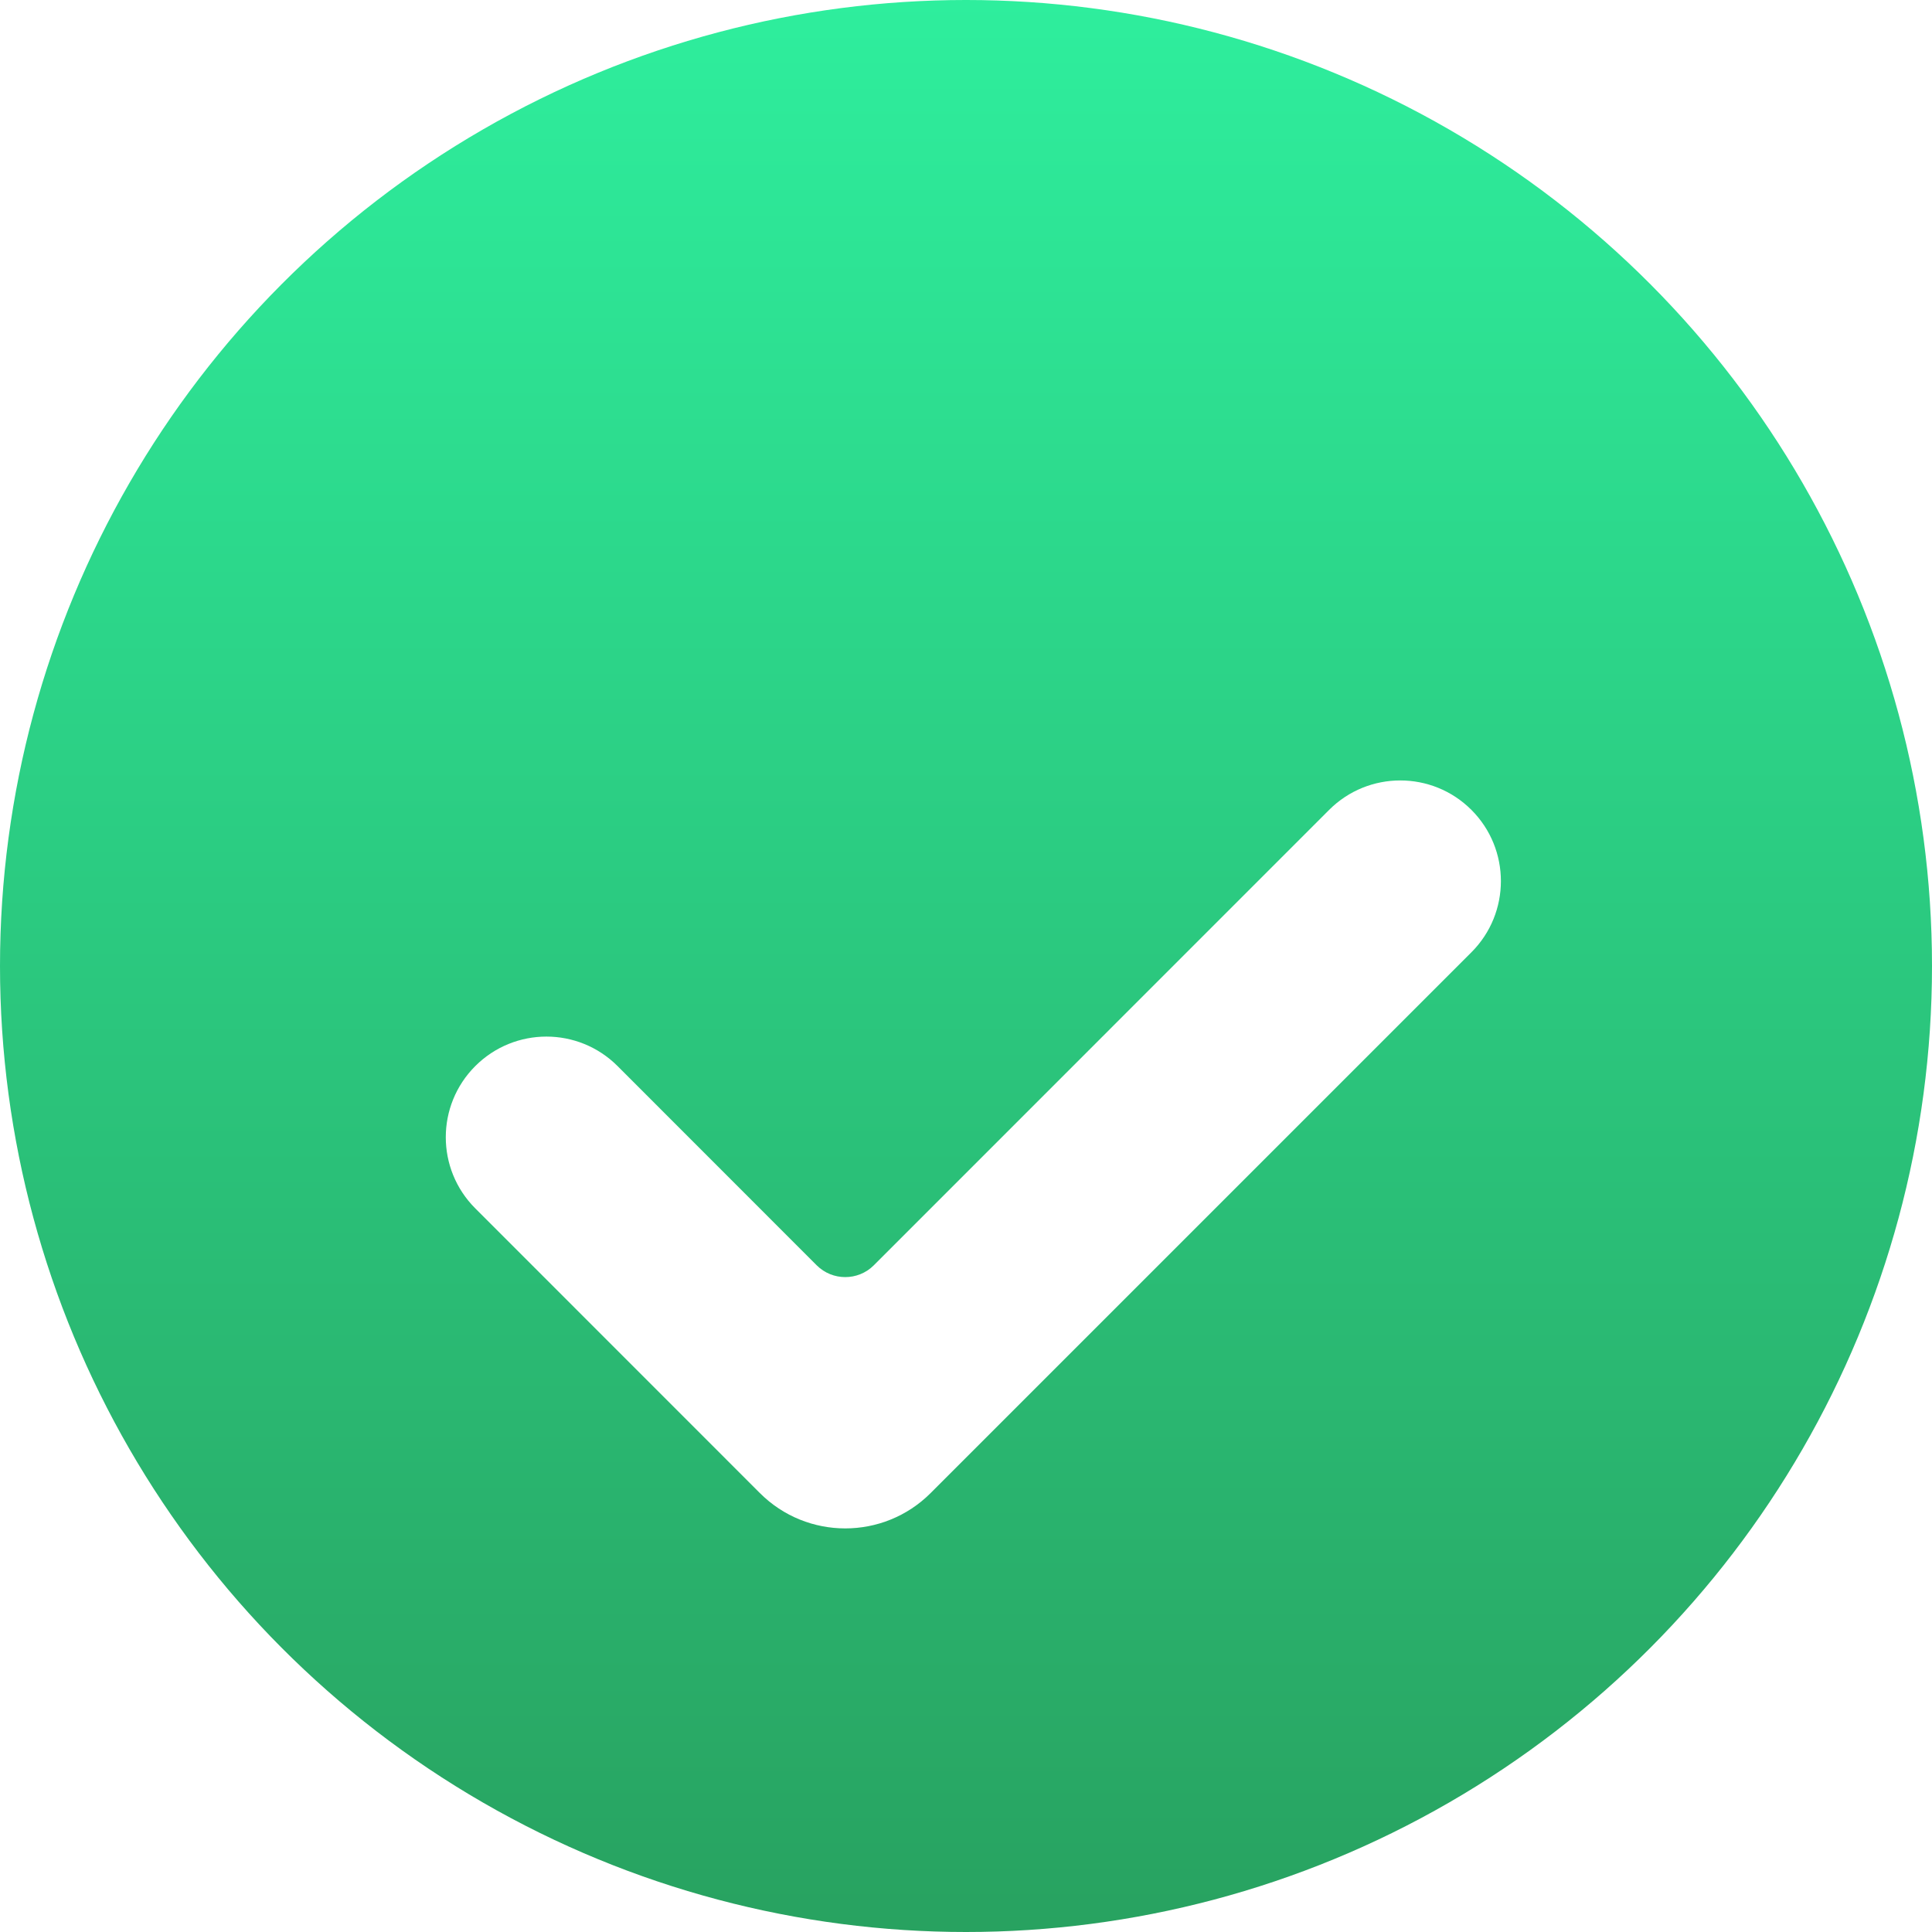
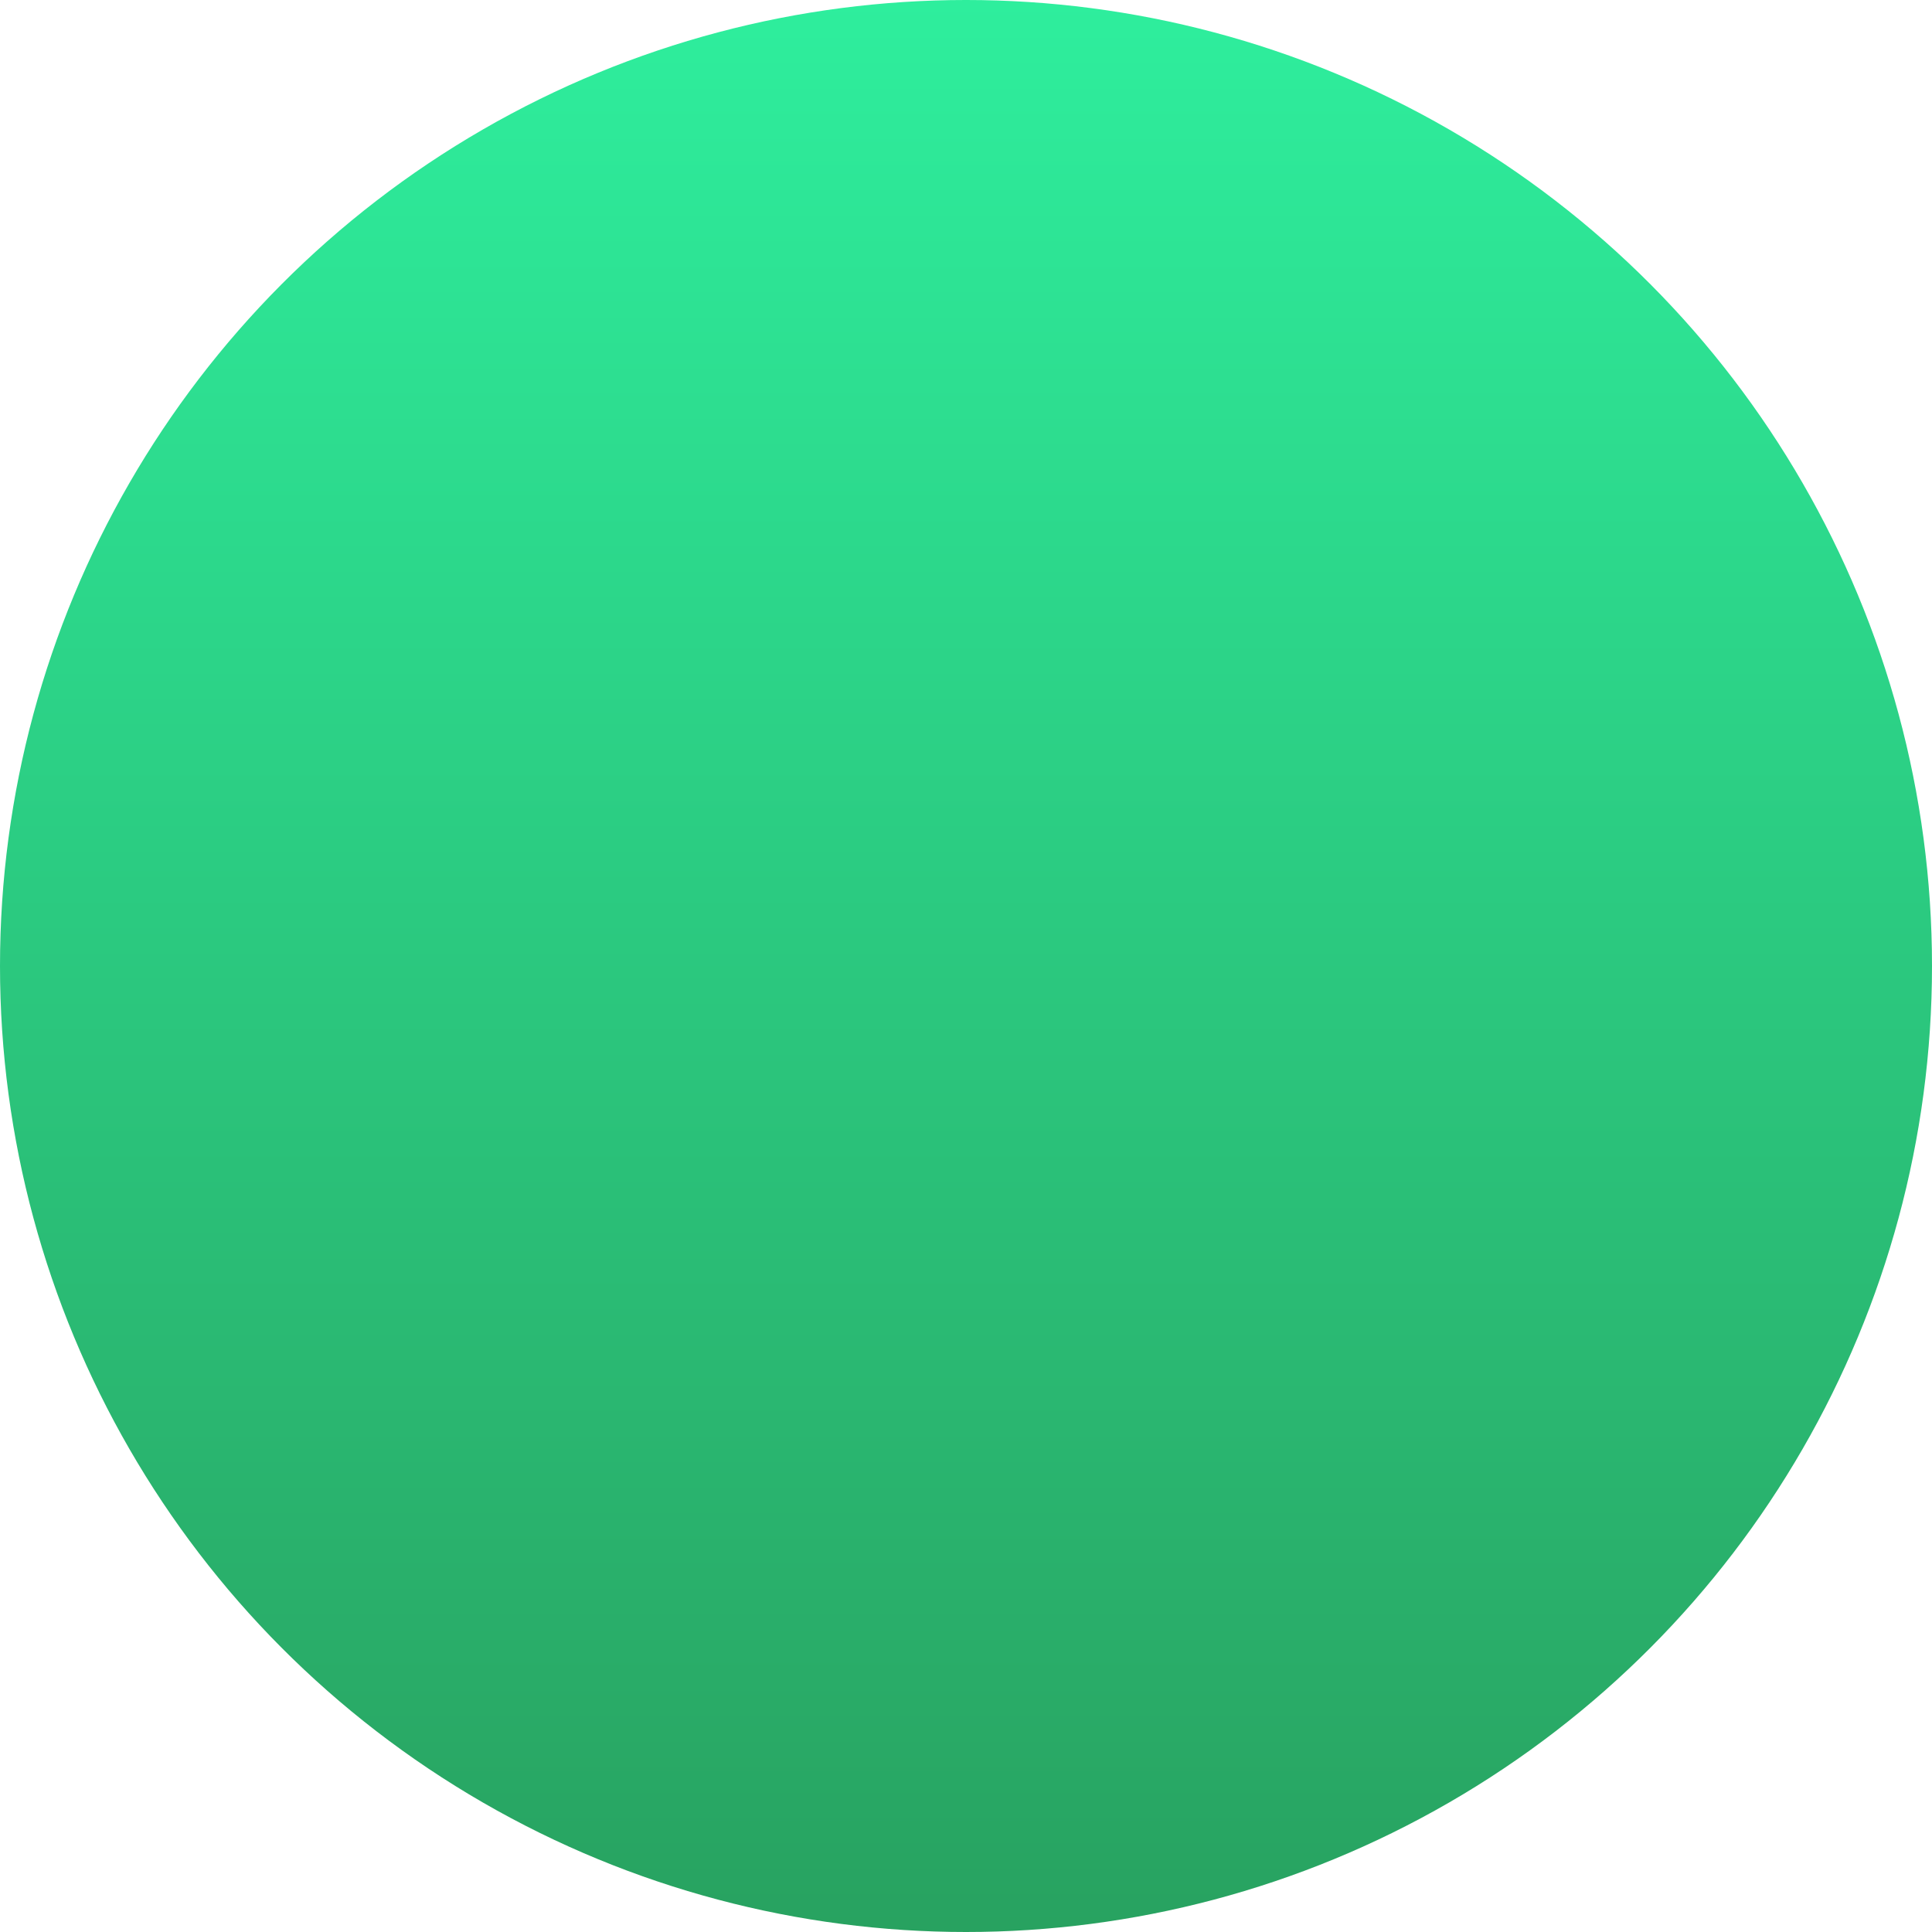
<svg xmlns="http://www.w3.org/2000/svg" width="20" height="20" viewBox="0 0 20 20" fill="none">
  <circle cx="10" cy="10" r="10" fill="url(#paint0_linear_743_1210)" />
  <g clip-path="url(#clip0_743_1210)">
    <g filter="url(#filter0_d_743_1210)">
-       <path d="M15.232 6.384C14.825 5.977 14.165 5.978 13.759 6.384L9.045 11.099C8.882 11.261 8.618 11.261 8.455 11.099L6.393 9.036C5.986 8.629 5.327 8.629 4.92 9.036C4.513 9.443 4.513 10.102 4.92 10.509L7.866 13.456C8.354 13.944 9.146 13.944 9.634 13.456L15.232 7.858C15.639 7.451 15.639 6.791 15.232 6.384Z" fill="white" />
-     </g>
+       </g>
  </g>
  <defs>
    <filter id="filter0_d_743_1210" x="1.615" y="5.079" width="16.922" height="13.742" filterUnits="userSpaceOnUse" color-interpolation-filters="sRGB">
      <feFlood flood-opacity="0" result="BackgroundImageFix" />
      <feColorMatrix in="SourceAlpha" type="matrix" values="0 0 0 0 0 0 0 0 0 0 0 0 0 0 0 0 0 0 127 0" result="hardAlpha" />
      <feOffset dy="2" />
      <feGaussianBlur stdDeviation="1.5" />
      <feComposite in2="hardAlpha" operator="out" />
      <feColorMatrix type="matrix" values="0 0 0 0 0.002 0 0 0 0 0.026 0 0 0 0 0.237 0 0 0 0.25 0" />
      <feBlend mode="normal" in2="BackgroundImageFix" result="effect1_dropShadow_743_1210" />
      <feBlend mode="normal" in="SourceGraphic" in2="effect1_dropShadow_743_1210" result="shape" />
    </filter>
    <linearGradient id="paint0_linear_743_1210" x1="10" y1="0" x2="10" y2="20" gradientUnits="userSpaceOnUse">
      <stop stop-color="#2EEE9D" />
      <stop offset="1" stop-color="#28A260" />
    </linearGradient>
    <clipPath id="clip0_743_1210">
      <rect width="15" height="15" fill="white" transform="translate(2.5 2.5)" />
    </clipPath>
  </defs>
</svg>